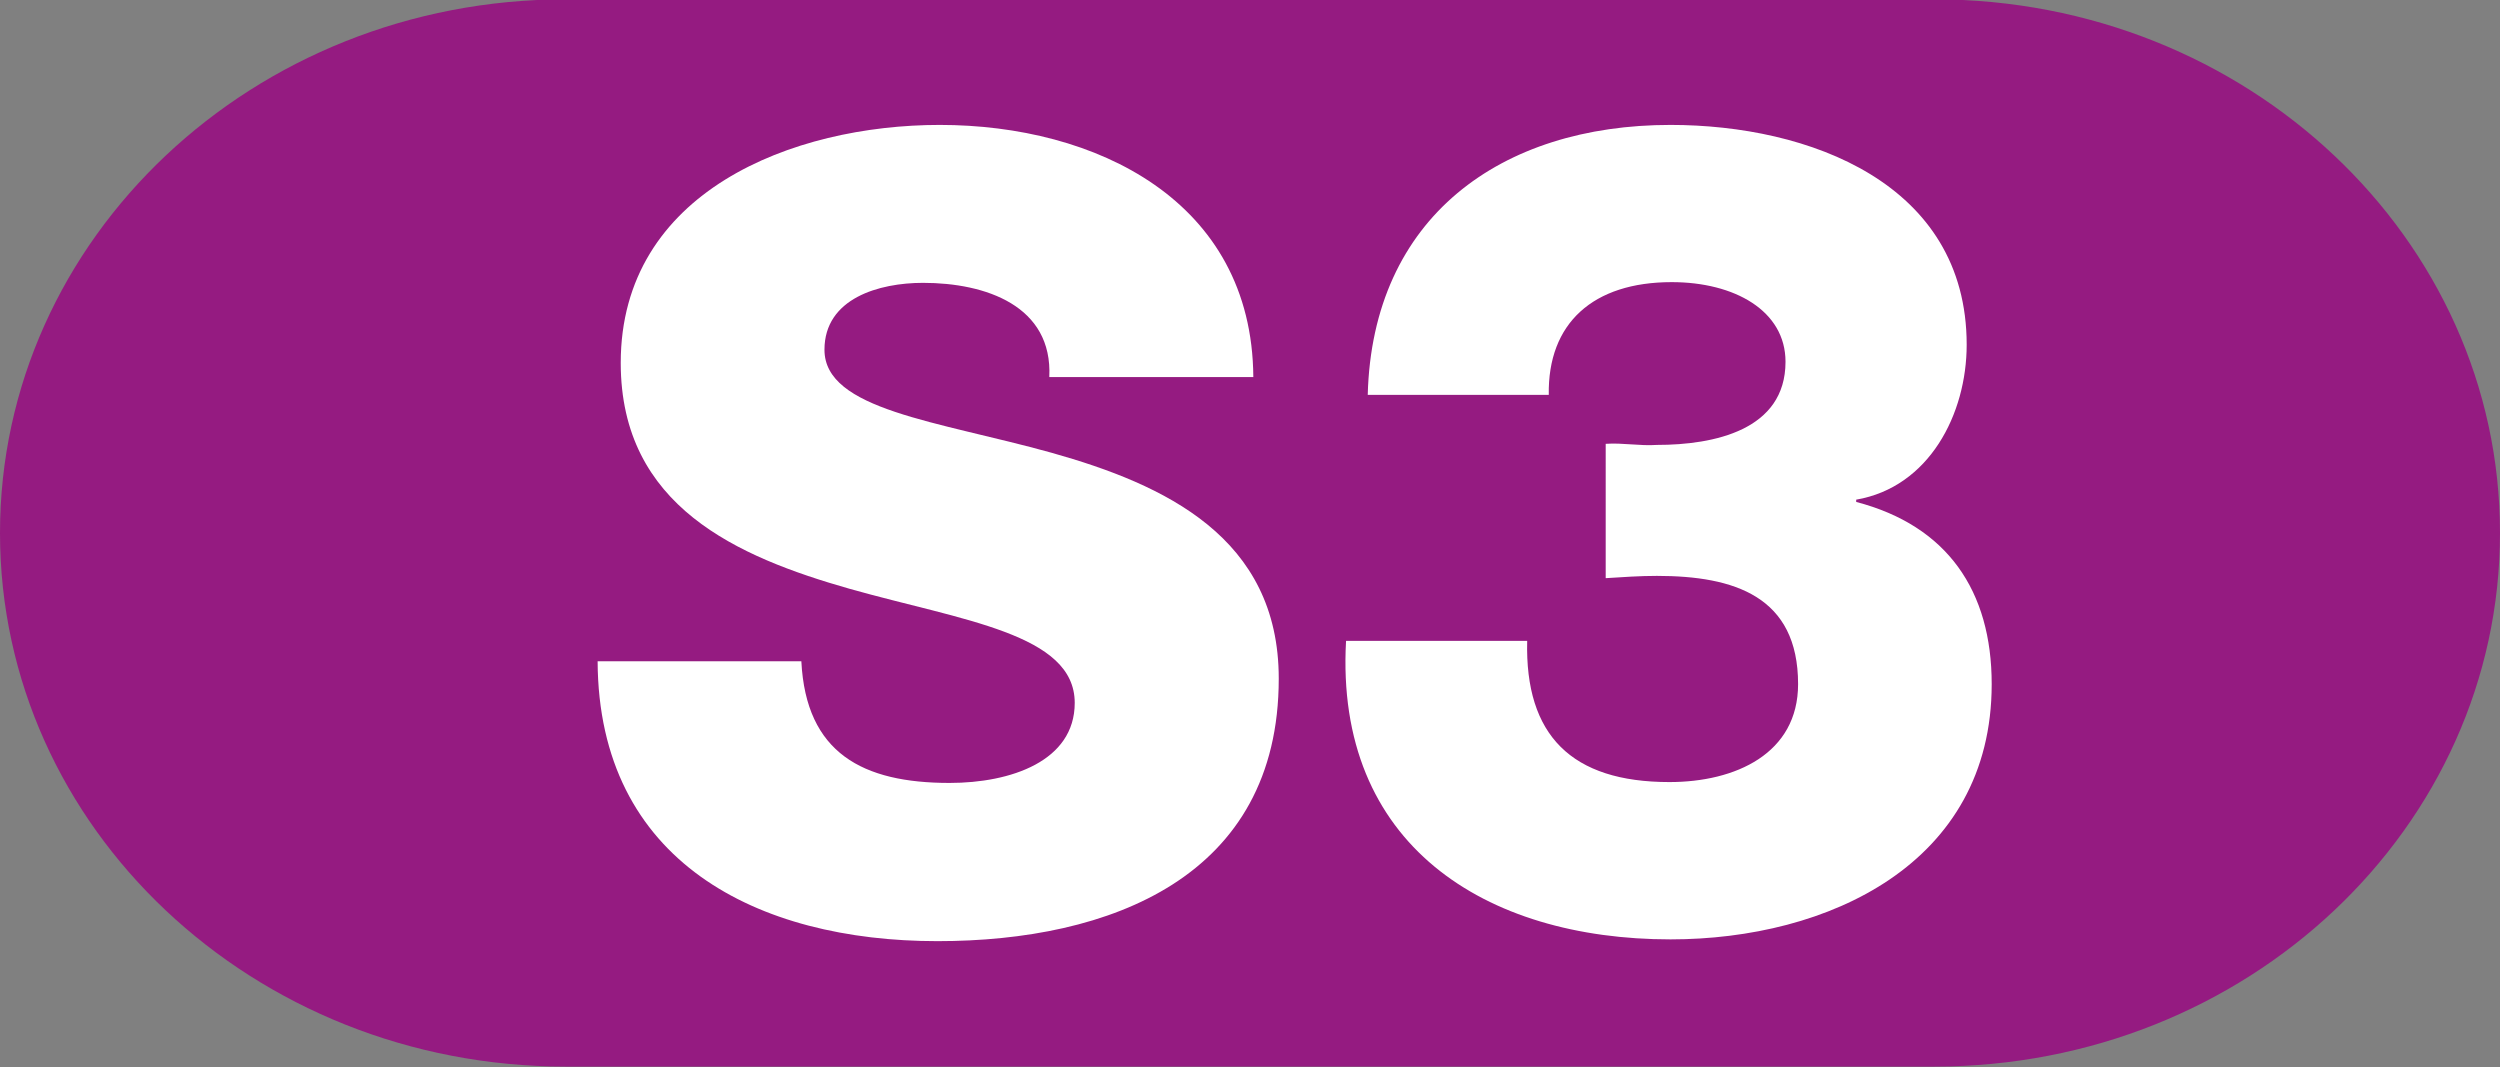
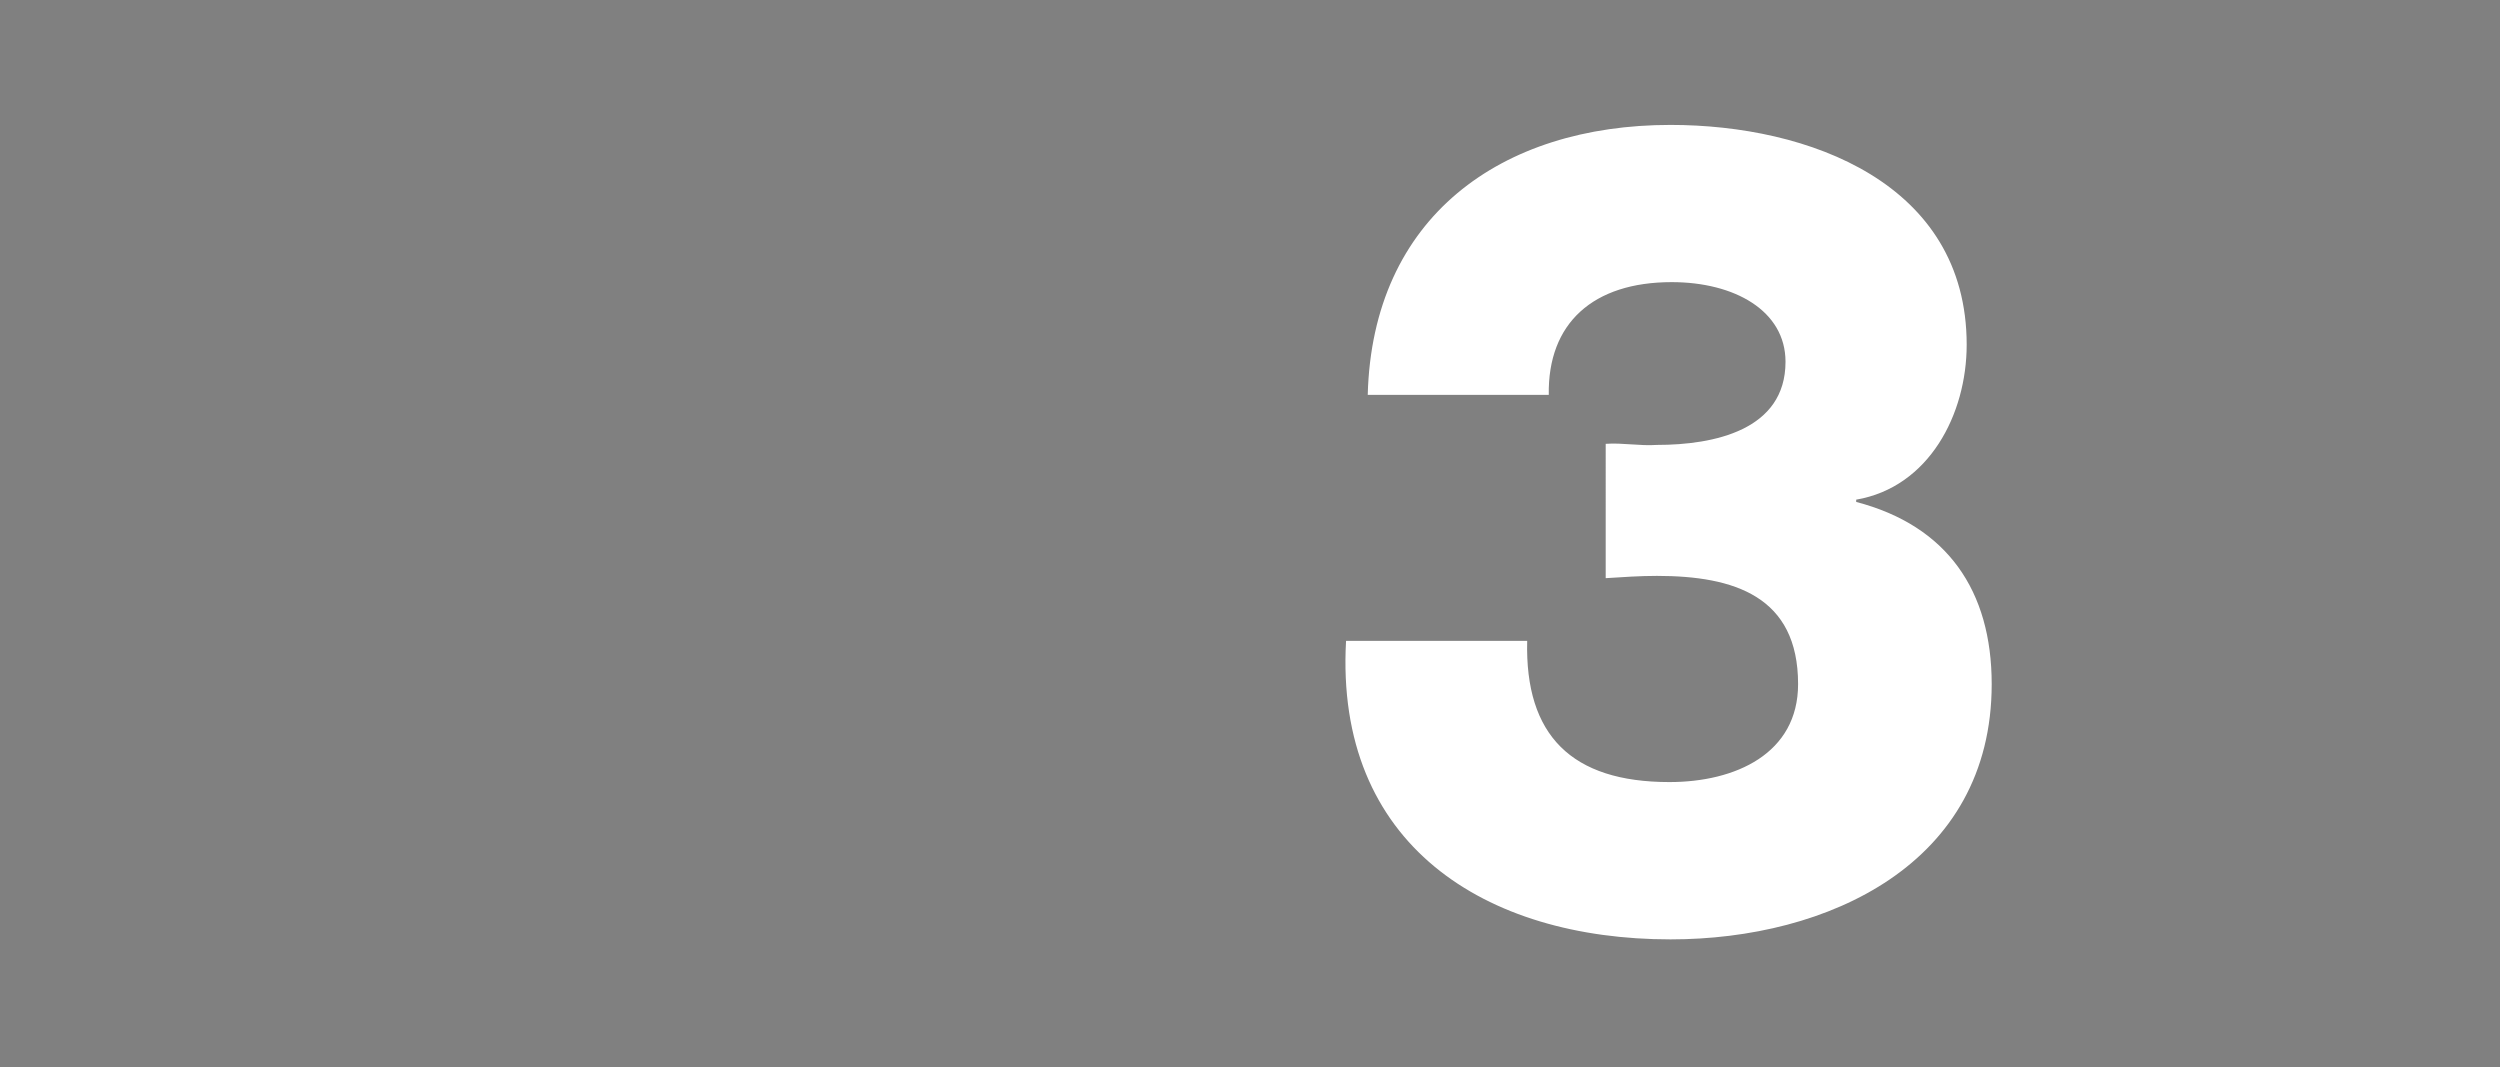
<svg xmlns="http://www.w3.org/2000/svg" version="1.1" id="Ebene_1" x="0px" y="0px" viewBox="0 0 772.088 329.595" style="enable-background:new 0 0 772.088 329.595;" xml:space="preserve">
  <rect x="0" y="0" width="772.088" height="329.595" fill="#808080" stroke="none" />
-   <path style="fill:#951B81;" d="M772.088,164.597c0,91.033-78.182,164.797-174.659,164.797h-422.77  C78.182,329.394,0,255.63,0,164.597l0,0C0,73.608,78.182-0.201,174.659-0.201h422.77C693.906-0.201,772.088,73.608,772.088,164.597  L772.088,164.597z" />
  <g>
-     <path style="fill:#FFFFFF;" d="M184.566,204.223c0.268,61.983,49.443,86.438,104.956,86.438   c53.192,0,105.402-19.725,105.402-81.083c0-43.643-35.253-59.93-70.149-69.747c-35.253-9.817-70.15-13.209-70.15-31.817   c0-15.931,16.958-20.661,30.435-20.661c19.366,0,40.072,7.096,39.001,29.095h63.01c-0.358-54.53-48.729-77.869-96.835-77.869   c-45.428,0-98.53,20.616-98.53,73.496c0,44.357,36.146,59.931,70.774,69.793c34.807,9.817,69.435,13.833,69.435,35.208   c0,17.983-19.724,24.722-38.645,24.722c-26.774,0-44.356-9.148-45.784-37.573H184.566L184.566,204.223z" />
-   </g>
+     </g>
  <path style="fill:#FFFFFF;" d="M495.895,178.558c5.27-0.336,10.538-0.703,15.817-0.703c23.899,0,43.6,6.339,43.6,33.428  c0,21.463-19.334,30.249-39.727,30.249c-30.238,0-44.67-14.431-43.936-43.609h-55.941c-3.516,62.942,42.906,92.192,100.213,92.192  c48.542,0,99.184-23.288,99.184-78.831c0-28.852-13.727-48.909-41.847-56.267v-0.703c22.514-3.872,34.121-26.396,34.121-47.849  c0-49.938-48.878-67.885-91.458-67.885c-52.395,0-92.09,28.485-93.517,83.377h55.91c-0.367-22.156,13.697-34.824,37.974-34.824  c19.323,0,35.14,8.785,35.14,24.602c0,21.127-22.104,25.672-39.716,25.672c-5.279,0.367-10.548-0.703-15.817-0.336V178.558  L495.895,178.558z" />
</svg>